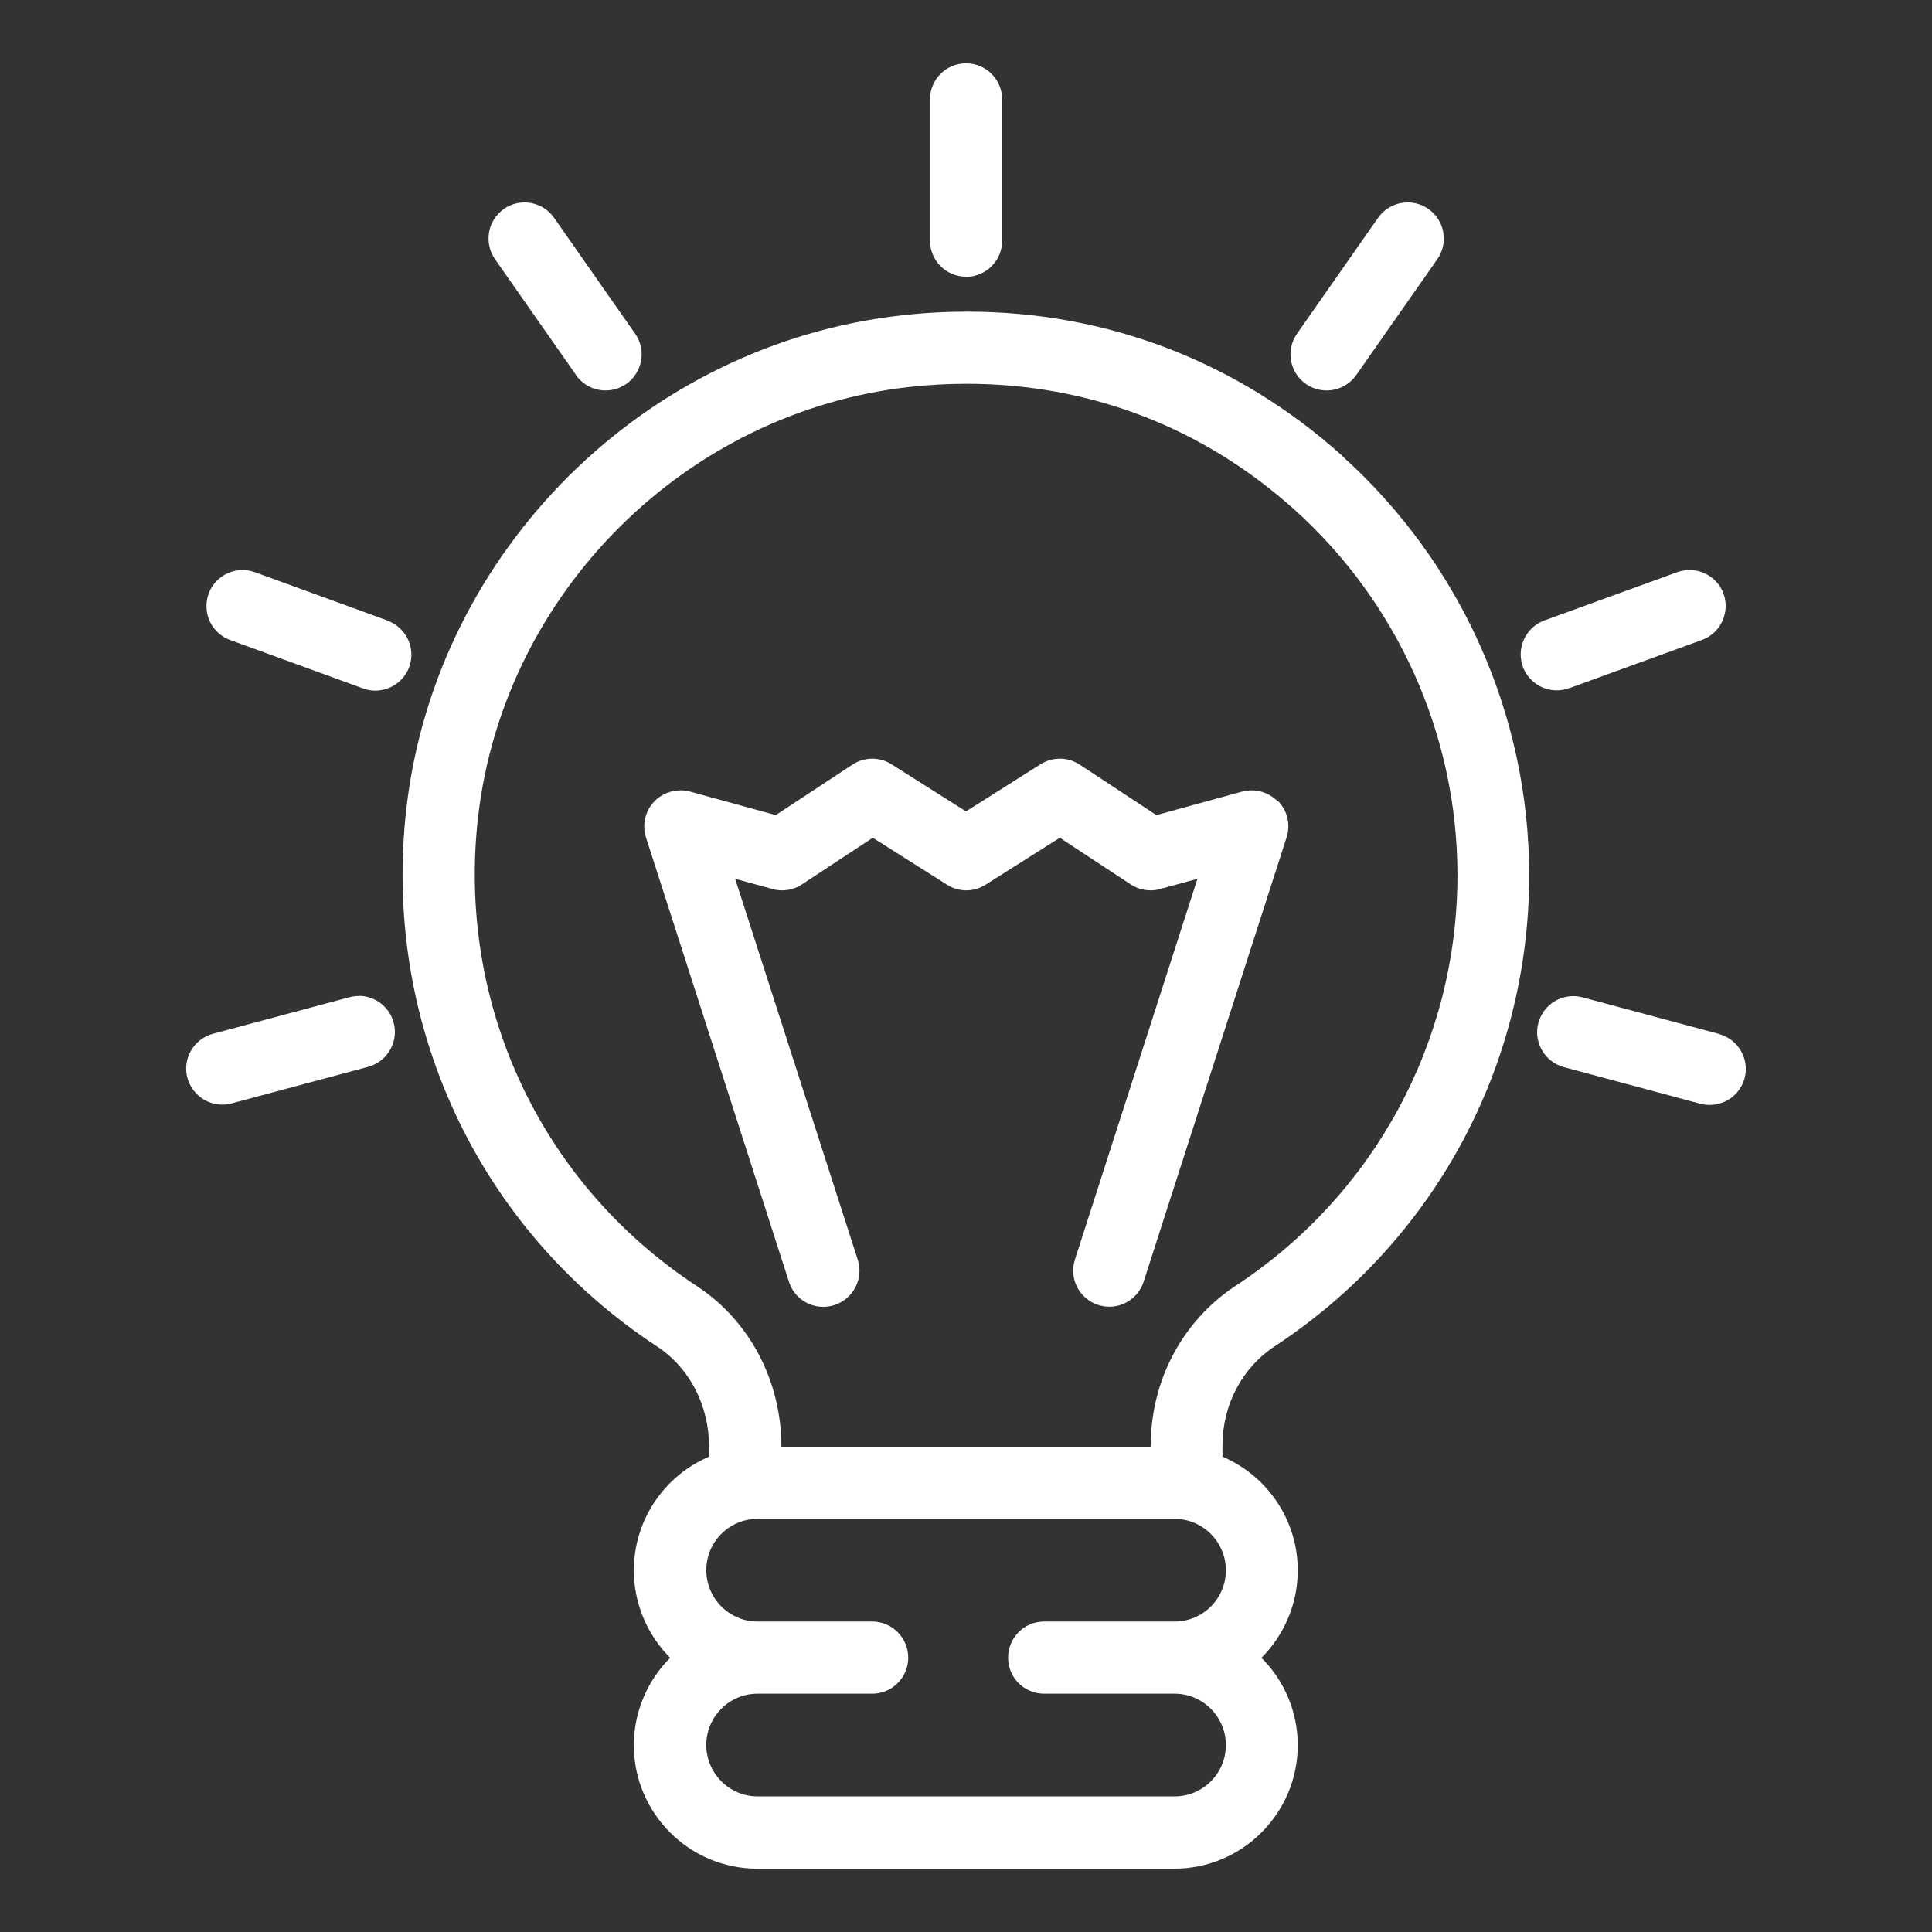
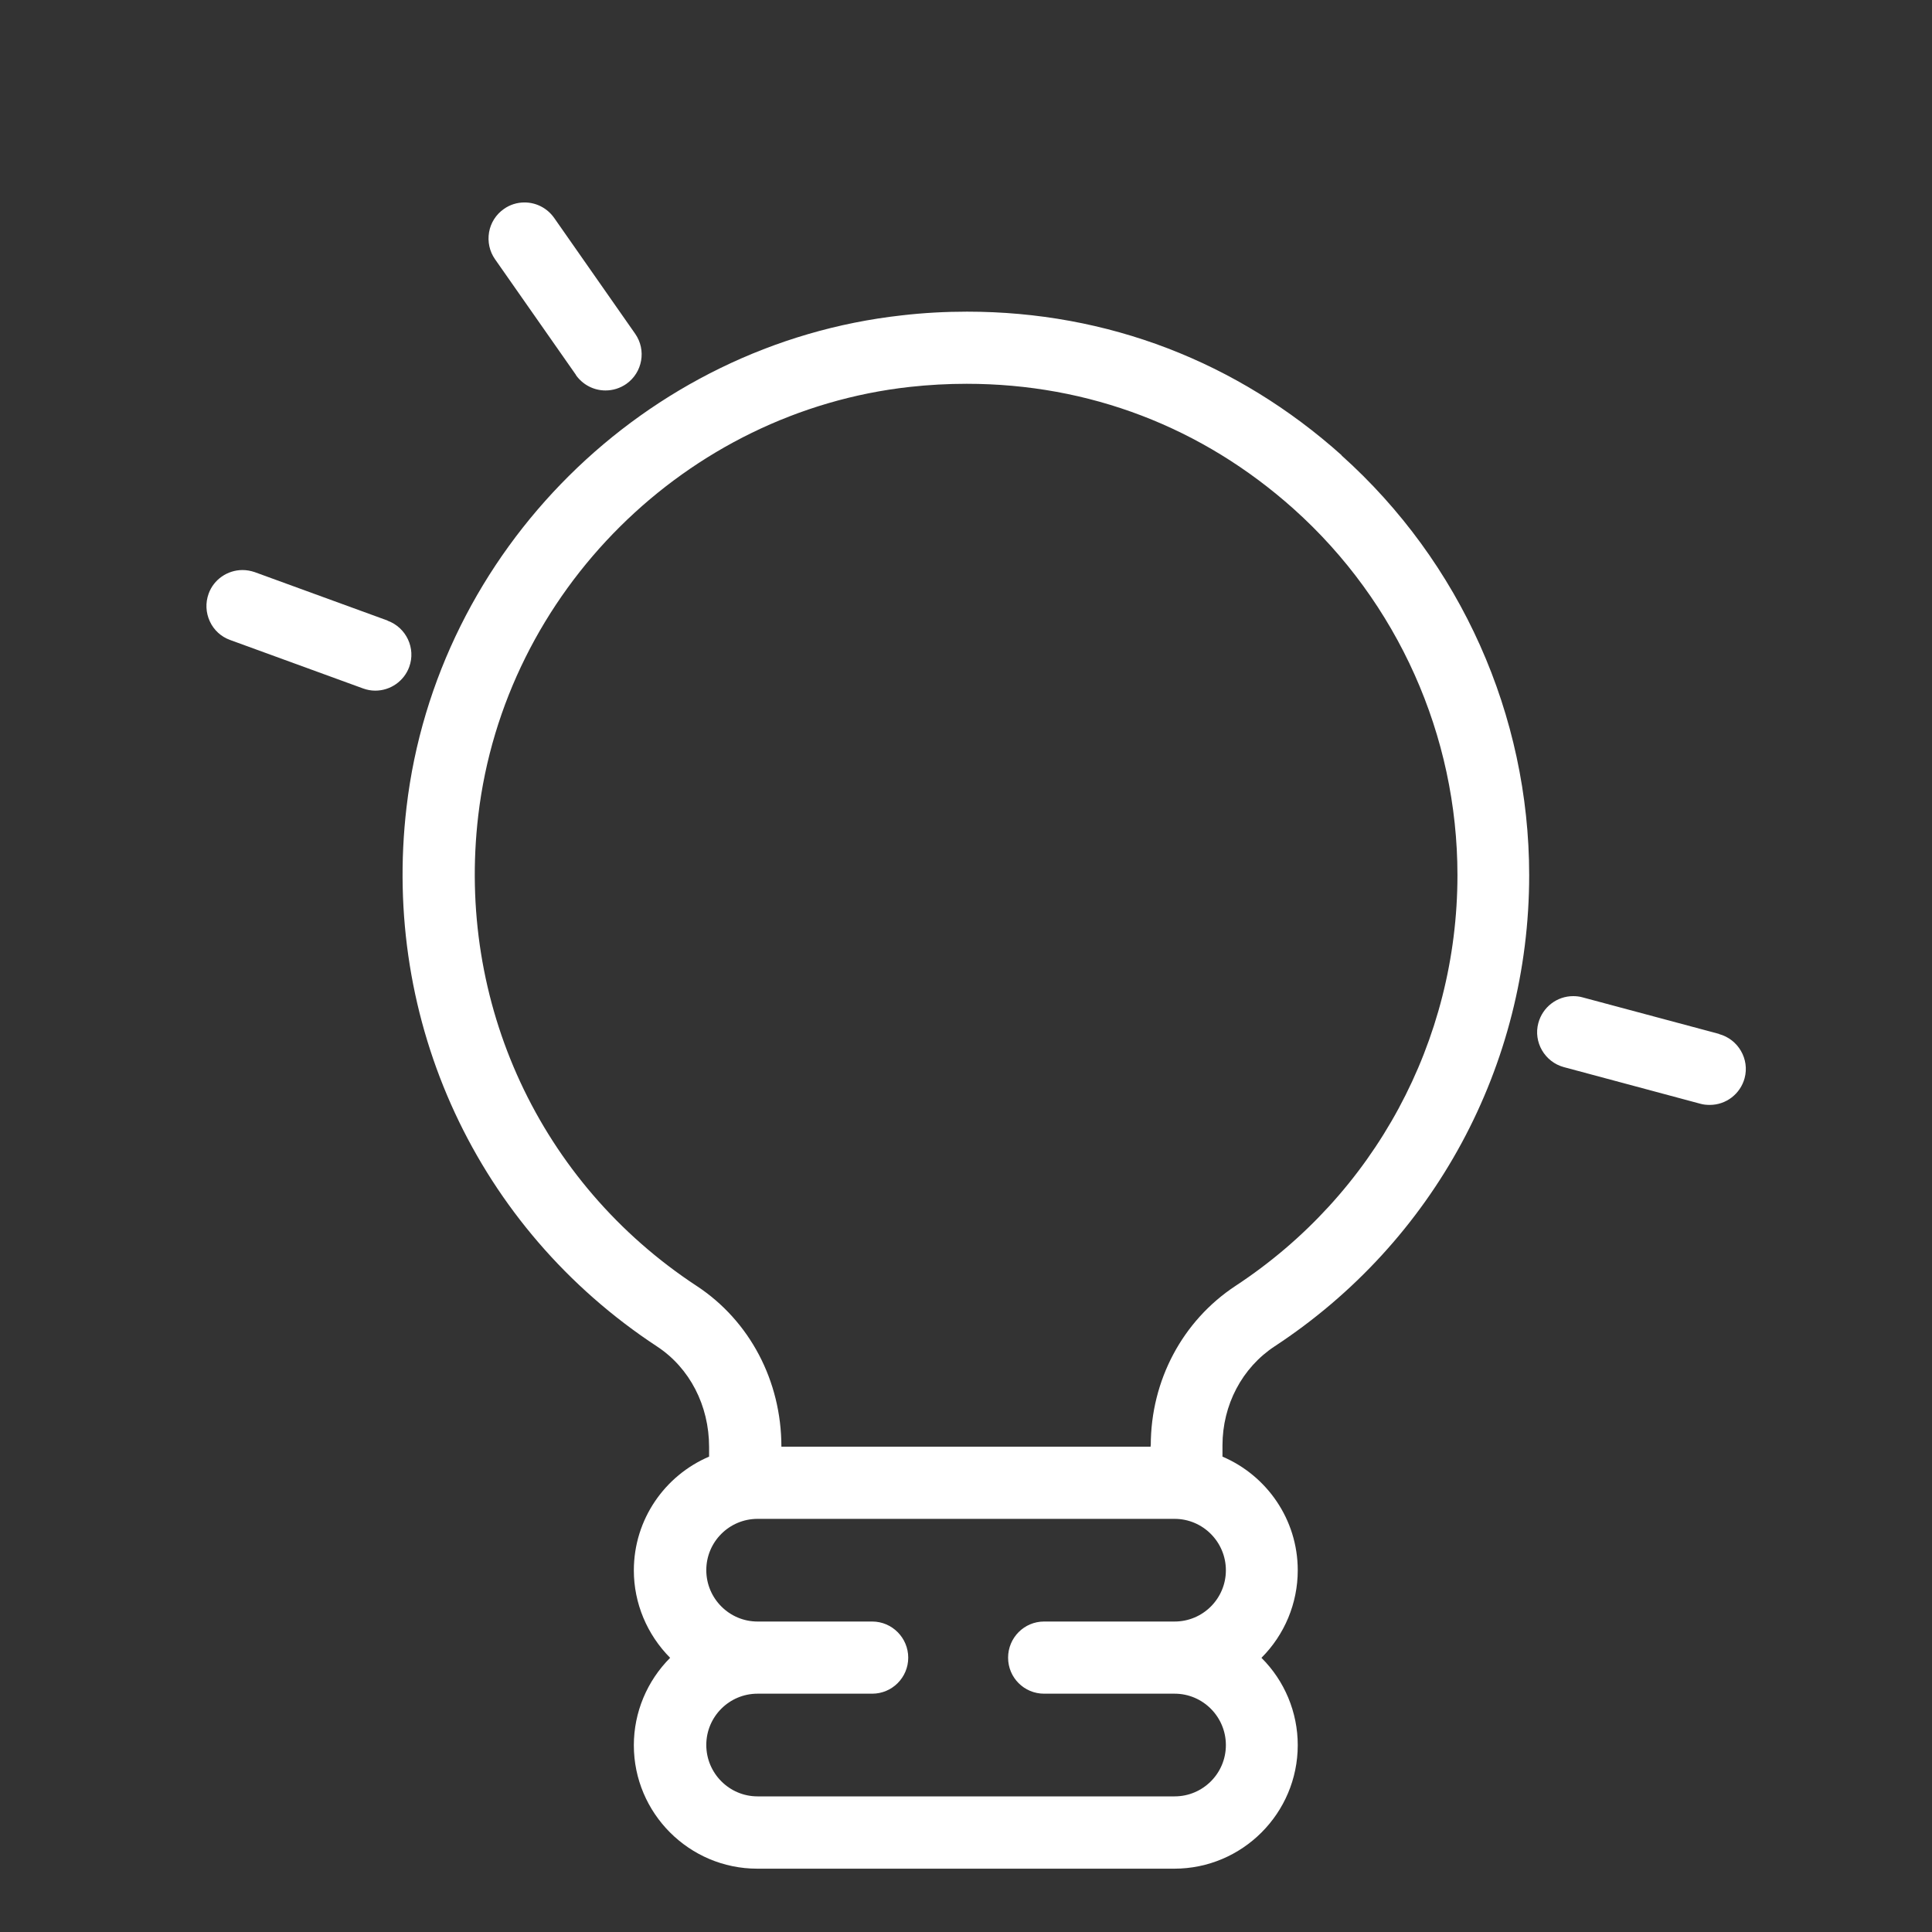
<svg xmlns="http://www.w3.org/2000/svg" width="80" height="80" viewBox="0 0 80 80" fill="none">
  <rect x="0" y="0" width="80" height="80" fill="#333333" stroke="none" />
  <path d="M55.559 18.855C51.215 14.966 45.847 12.905 40.043 12.905C39.148 12.905 38.24 12.954 37.344 13.058C26.706 14.236 18.08 22.794 16.834 33.42C15.791 42.304 19.761 50.862 27.203 55.752C28.558 56.641 29.362 58.2 29.362 59.917V60.316C27.534 61.095 26.246 62.911 26.246 65.028C26.246 66.384 26.792 67.684 27.749 68.647C26.792 69.605 26.246 70.905 26.246 72.267C26.246 75.083 28.54 77.378 31.356 77.378H48.626C51.442 77.378 53.737 75.083 53.737 72.261C53.737 70.899 53.191 69.598 52.234 68.647C53.191 67.69 53.737 66.39 53.737 65.022C53.737 62.911 52.448 61.095 50.62 60.316V59.856C50.62 58.175 51.43 56.635 52.786 55.745C59.381 51.414 63.32 44.12 63.32 36.242C63.32 29.616 60.485 23.279 55.547 18.855H55.559ZM48.639 67.144H43.233C42.411 67.144 41.743 67.813 41.743 68.641C41.743 69.469 42.411 70.132 43.233 70.132H48.639C49.81 70.132 50.761 71.089 50.761 72.261C50.761 73.433 49.81 74.384 48.639 74.384H31.368C30.197 74.384 29.246 73.427 29.246 72.255C29.246 71.083 30.197 70.132 31.368 70.132H36.117C36.939 70.132 37.608 69.463 37.608 68.641C37.608 67.819 36.939 67.144 36.117 67.144H31.368C30.197 67.144 29.246 66.187 29.246 65.016C29.246 63.844 30.197 62.893 31.368 62.893H48.639C49.81 62.893 50.761 63.85 50.761 65.022C50.761 66.193 49.81 67.144 48.639 67.144ZM47.645 59.85V59.905H32.356C32.356 57.181 31.043 54.69 28.847 53.248C22.356 48.985 18.89 41.518 19.804 33.764C20.896 24.506 28.411 17.046 37.675 16.021C38.454 15.935 39.246 15.892 40.025 15.892C45.099 15.892 49.78 17.684 53.571 21.076C57.878 24.935 60.35 30.457 60.35 36.236C60.35 43.107 56.915 49.463 51.166 53.242C48.964 54.69 47.651 57.163 47.651 59.85H47.645Z" fill="white" />
-   <path d="M54.074 15.899C54.325 16.076 54.62 16.168 54.933 16.168C55.417 16.168 55.878 15.929 56.16 15.53L59.516 10.733C59.743 10.408 59.835 10.009 59.761 9.616C59.694 9.224 59.473 8.88 59.148 8.653C58.896 8.475 58.602 8.383 58.289 8.383C57.798 8.383 57.344 8.622 57.062 9.021L53.706 13.819C53.233 14.493 53.399 15.426 54.074 15.899Z" fill="white" />
-   <path d="M64.97 28.5L70.473 26.5C71.246 26.218 71.645 25.359 71.369 24.586C71.154 23.997 70.59 23.604 69.964 23.604C69.792 23.604 69.62 23.635 69.455 23.69L63.951 25.69C63.178 25.972 62.78 26.831 63.056 27.604C63.27 28.193 63.835 28.586 64.461 28.586C64.632 28.586 64.804 28.555 64.97 28.494V28.5Z" fill="white" />
  <path d="M71.185 42.813L65.528 41.298C65.399 41.261 65.27 41.248 65.142 41.248C64.467 41.248 63.878 41.703 63.7 42.359C63.485 43.15 63.964 43.972 64.755 44.187L70.405 45.703C70.528 45.739 70.663 45.752 70.798 45.752C71.473 45.752 72.062 45.298 72.24 44.647C72.454 43.856 71.976 43.034 71.185 42.819V42.813Z" fill="white" />
-   <path d="M40 11.463C40.822 11.463 41.497 10.794 41.497 9.972V4.113C41.497 3.291 40.828 2.622 40 2.622C39.172 2.622 38.509 3.291 38.509 4.113V9.966C38.509 10.788 39.178 11.457 40 11.457V11.463Z" fill="white" />
  <path d="M23.846 15.53C24.129 15.929 24.583 16.168 25.073 16.168C25.38 16.168 25.675 16.076 25.932 15.899C26.607 15.426 26.773 14.493 26.3 13.819L22.945 9.021C22.663 8.622 22.209 8.383 21.718 8.383C21.411 8.383 21.116 8.475 20.865 8.653C20.54 8.88 20.319 9.224 20.251 9.616C20.184 10.009 20.27 10.408 20.497 10.733L23.853 15.53H23.846Z" fill="white" />
  <path d="M16.049 25.696L10.546 23.69C10.38 23.635 10.215 23.604 10.043 23.604C9.417 23.604 8.847 23.997 8.638 24.586C8.503 24.96 8.521 25.365 8.687 25.727C8.853 26.089 9.153 26.365 9.528 26.5L15.031 28.506C15.196 28.567 15.368 28.598 15.54 28.598C16.166 28.598 16.73 28.205 16.945 27.616C17.227 26.843 16.822 25.984 16.049 25.702V25.696Z" fill="white" />
-   <path d="M14.859 41.242C14.73 41.242 14.595 41.261 14.473 41.291L8.816 42.807C8.018 43.022 7.546 43.844 7.761 44.635C7.939 45.285 8.528 45.739 9.203 45.739C9.337 45.739 9.466 45.721 9.589 45.69L15.245 44.175C16.037 43.96 16.515 43.138 16.301 42.347C16.129 41.697 15.534 41.236 14.859 41.236V41.242Z" fill="white" />
-   <path d="M52.914 33.187C52.632 32.899 52.24 32.727 51.835 32.727C51.706 32.727 51.571 32.745 51.442 32.776L47.884 33.752L44.706 31.66C44.46 31.5 44.178 31.414 43.89 31.414C43.602 31.414 43.332 31.494 43.086 31.647L40 33.598L36.914 31.647C36.675 31.494 36.399 31.414 36.117 31.414C35.835 31.414 35.54 31.5 35.301 31.66L32.123 33.752L28.565 32.776C28.436 32.739 28.307 32.727 28.172 32.727C27.767 32.727 27.374 32.893 27.092 33.187C26.712 33.586 26.583 34.156 26.749 34.678L32.669 53.077C32.865 53.697 33.442 54.114 34.092 54.114C34.246 54.114 34.399 54.089 34.552 54.04C34.933 53.917 35.239 53.654 35.423 53.298C35.608 52.942 35.638 52.537 35.516 52.157L30.442 36.39L31.988 36.813C32.117 36.85 32.252 36.868 32.387 36.868C32.681 36.868 32.963 36.782 33.203 36.623L36.141 34.69L39.215 36.635C39.454 36.788 39.73 36.868 40.013 36.868C40.295 36.868 40.571 36.788 40.81 36.635L43.884 34.69L46.822 36.623C47.068 36.782 47.35 36.868 47.645 36.868C47.779 36.868 47.914 36.85 48.037 36.813L49.583 36.39L44.51 52.157C44.258 52.942 44.687 53.782 45.473 54.034C45.62 54.083 45.779 54.108 45.933 54.108C46.583 54.108 47.154 53.69 47.356 53.071L53.276 34.672C53.442 34.15 53.313 33.58 52.933 33.181L52.914 33.187Z" fill="white" />
</svg>